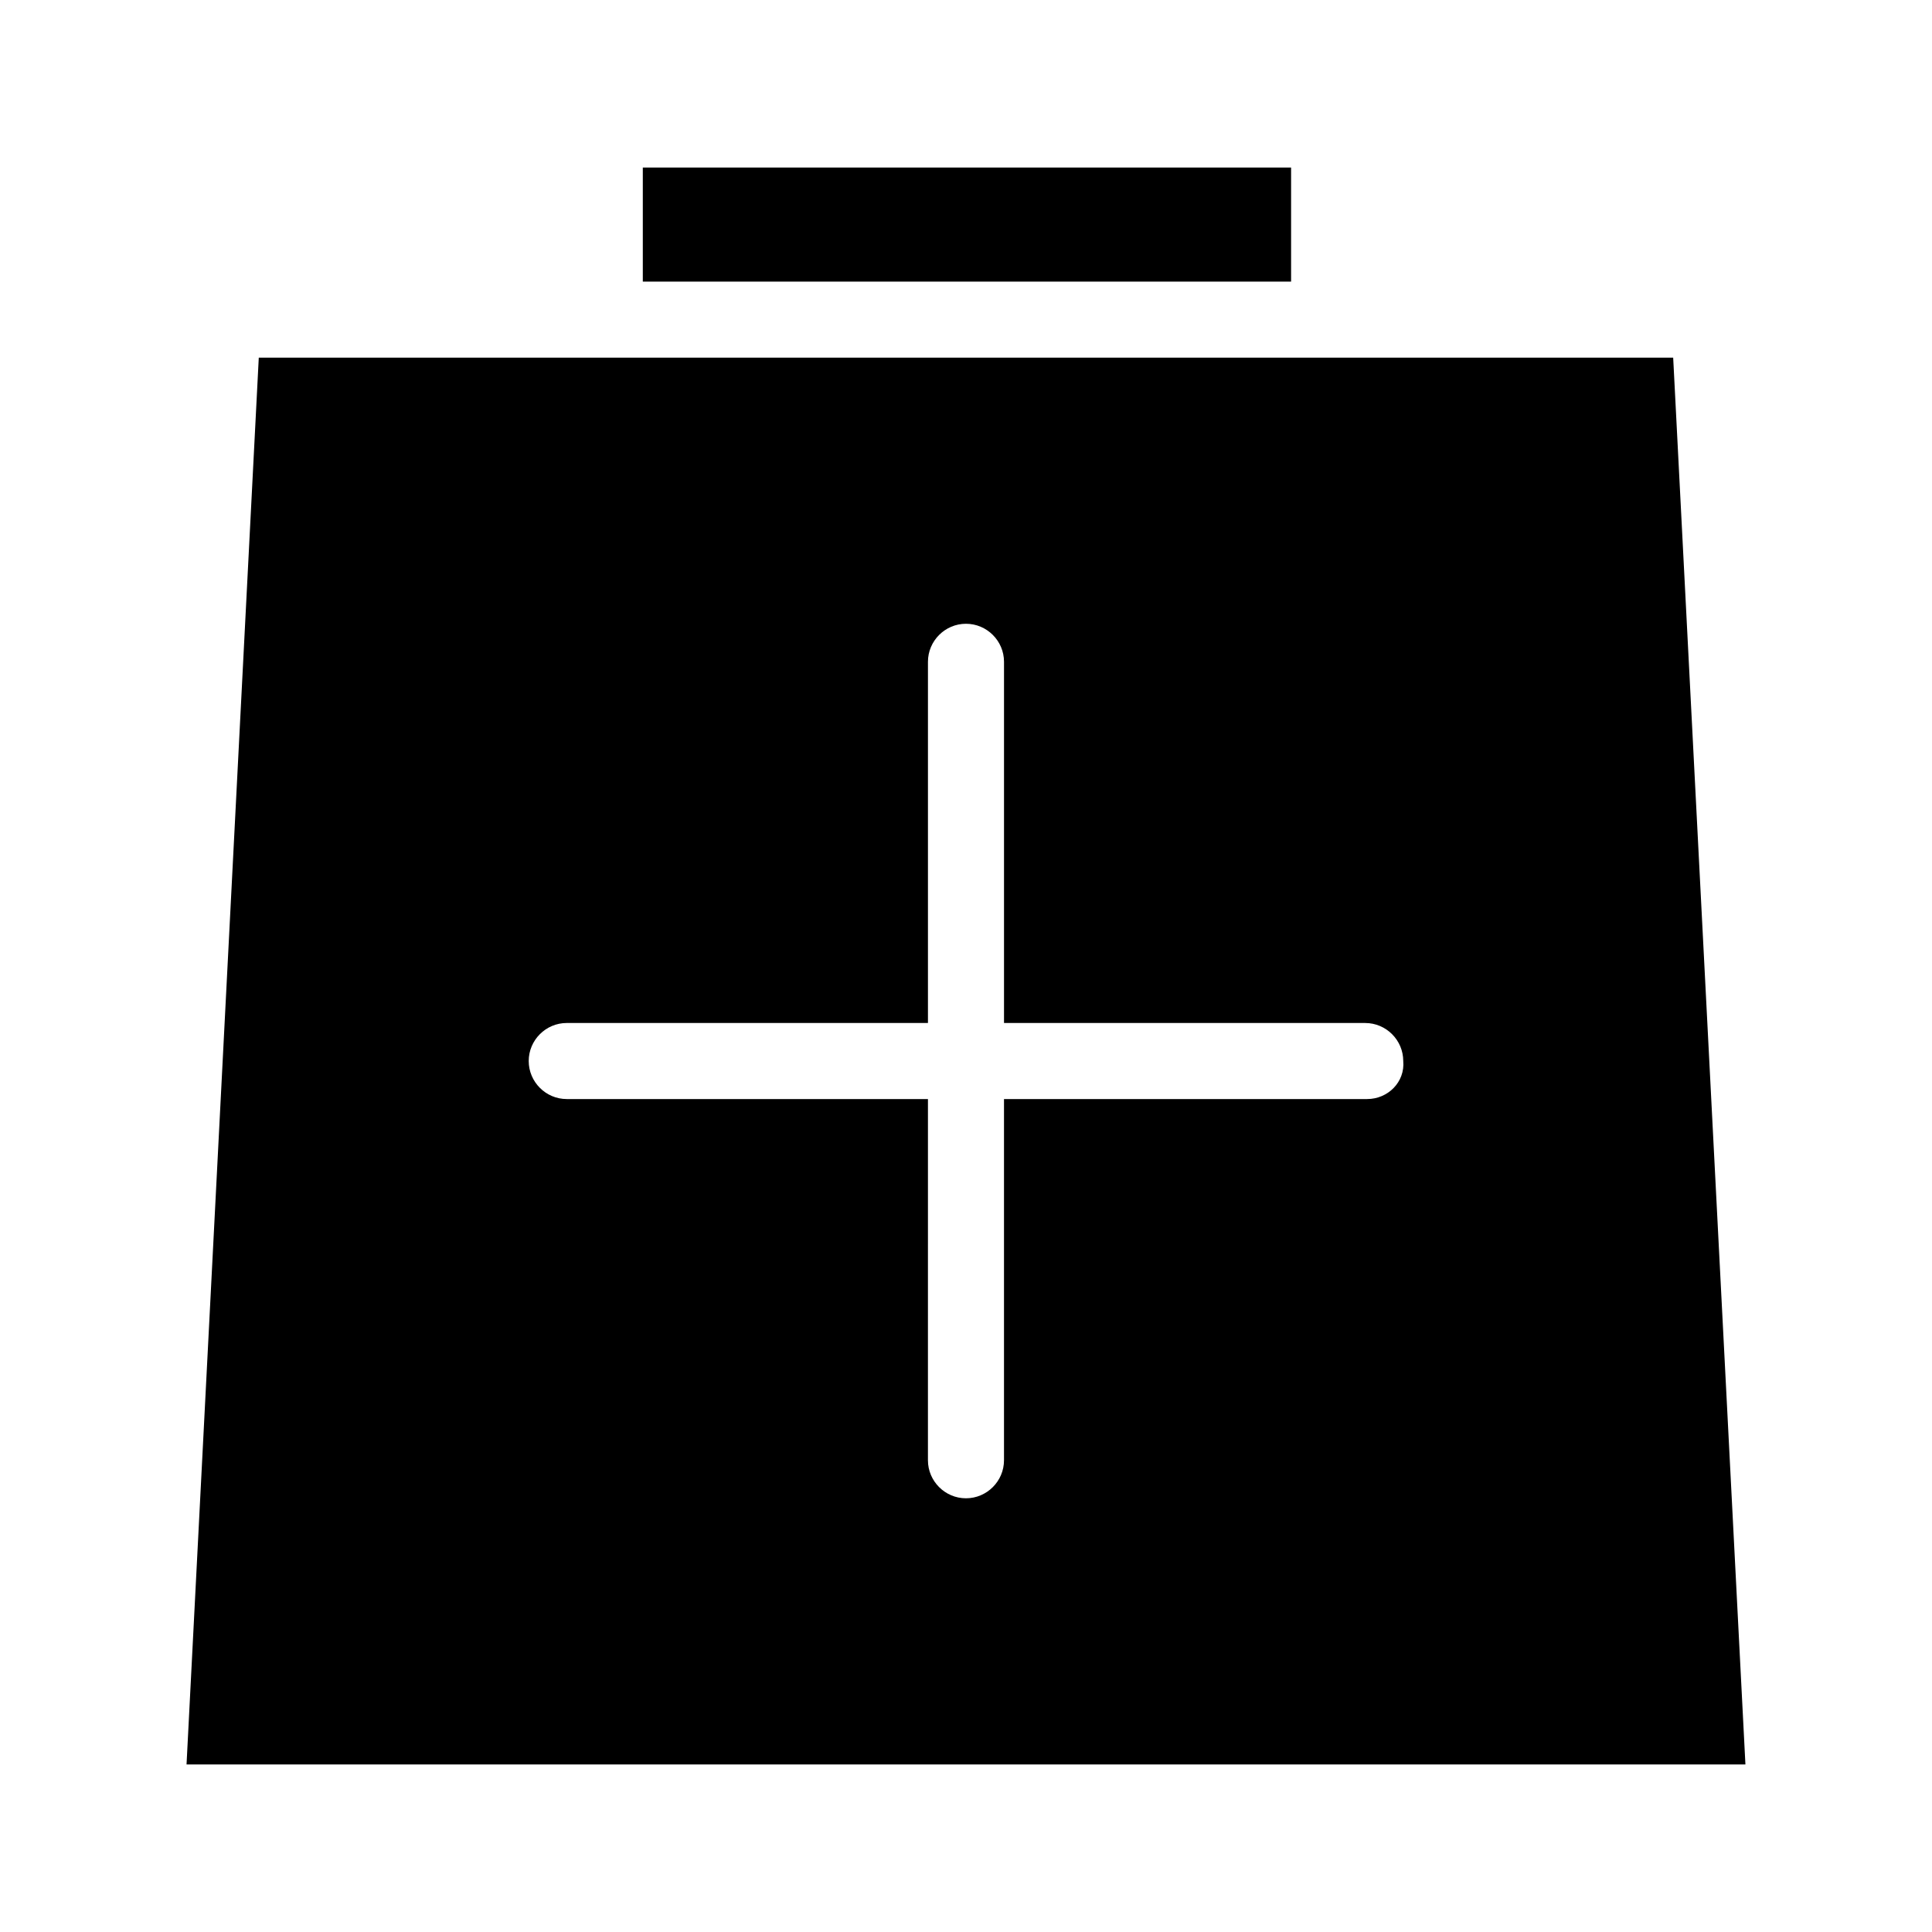
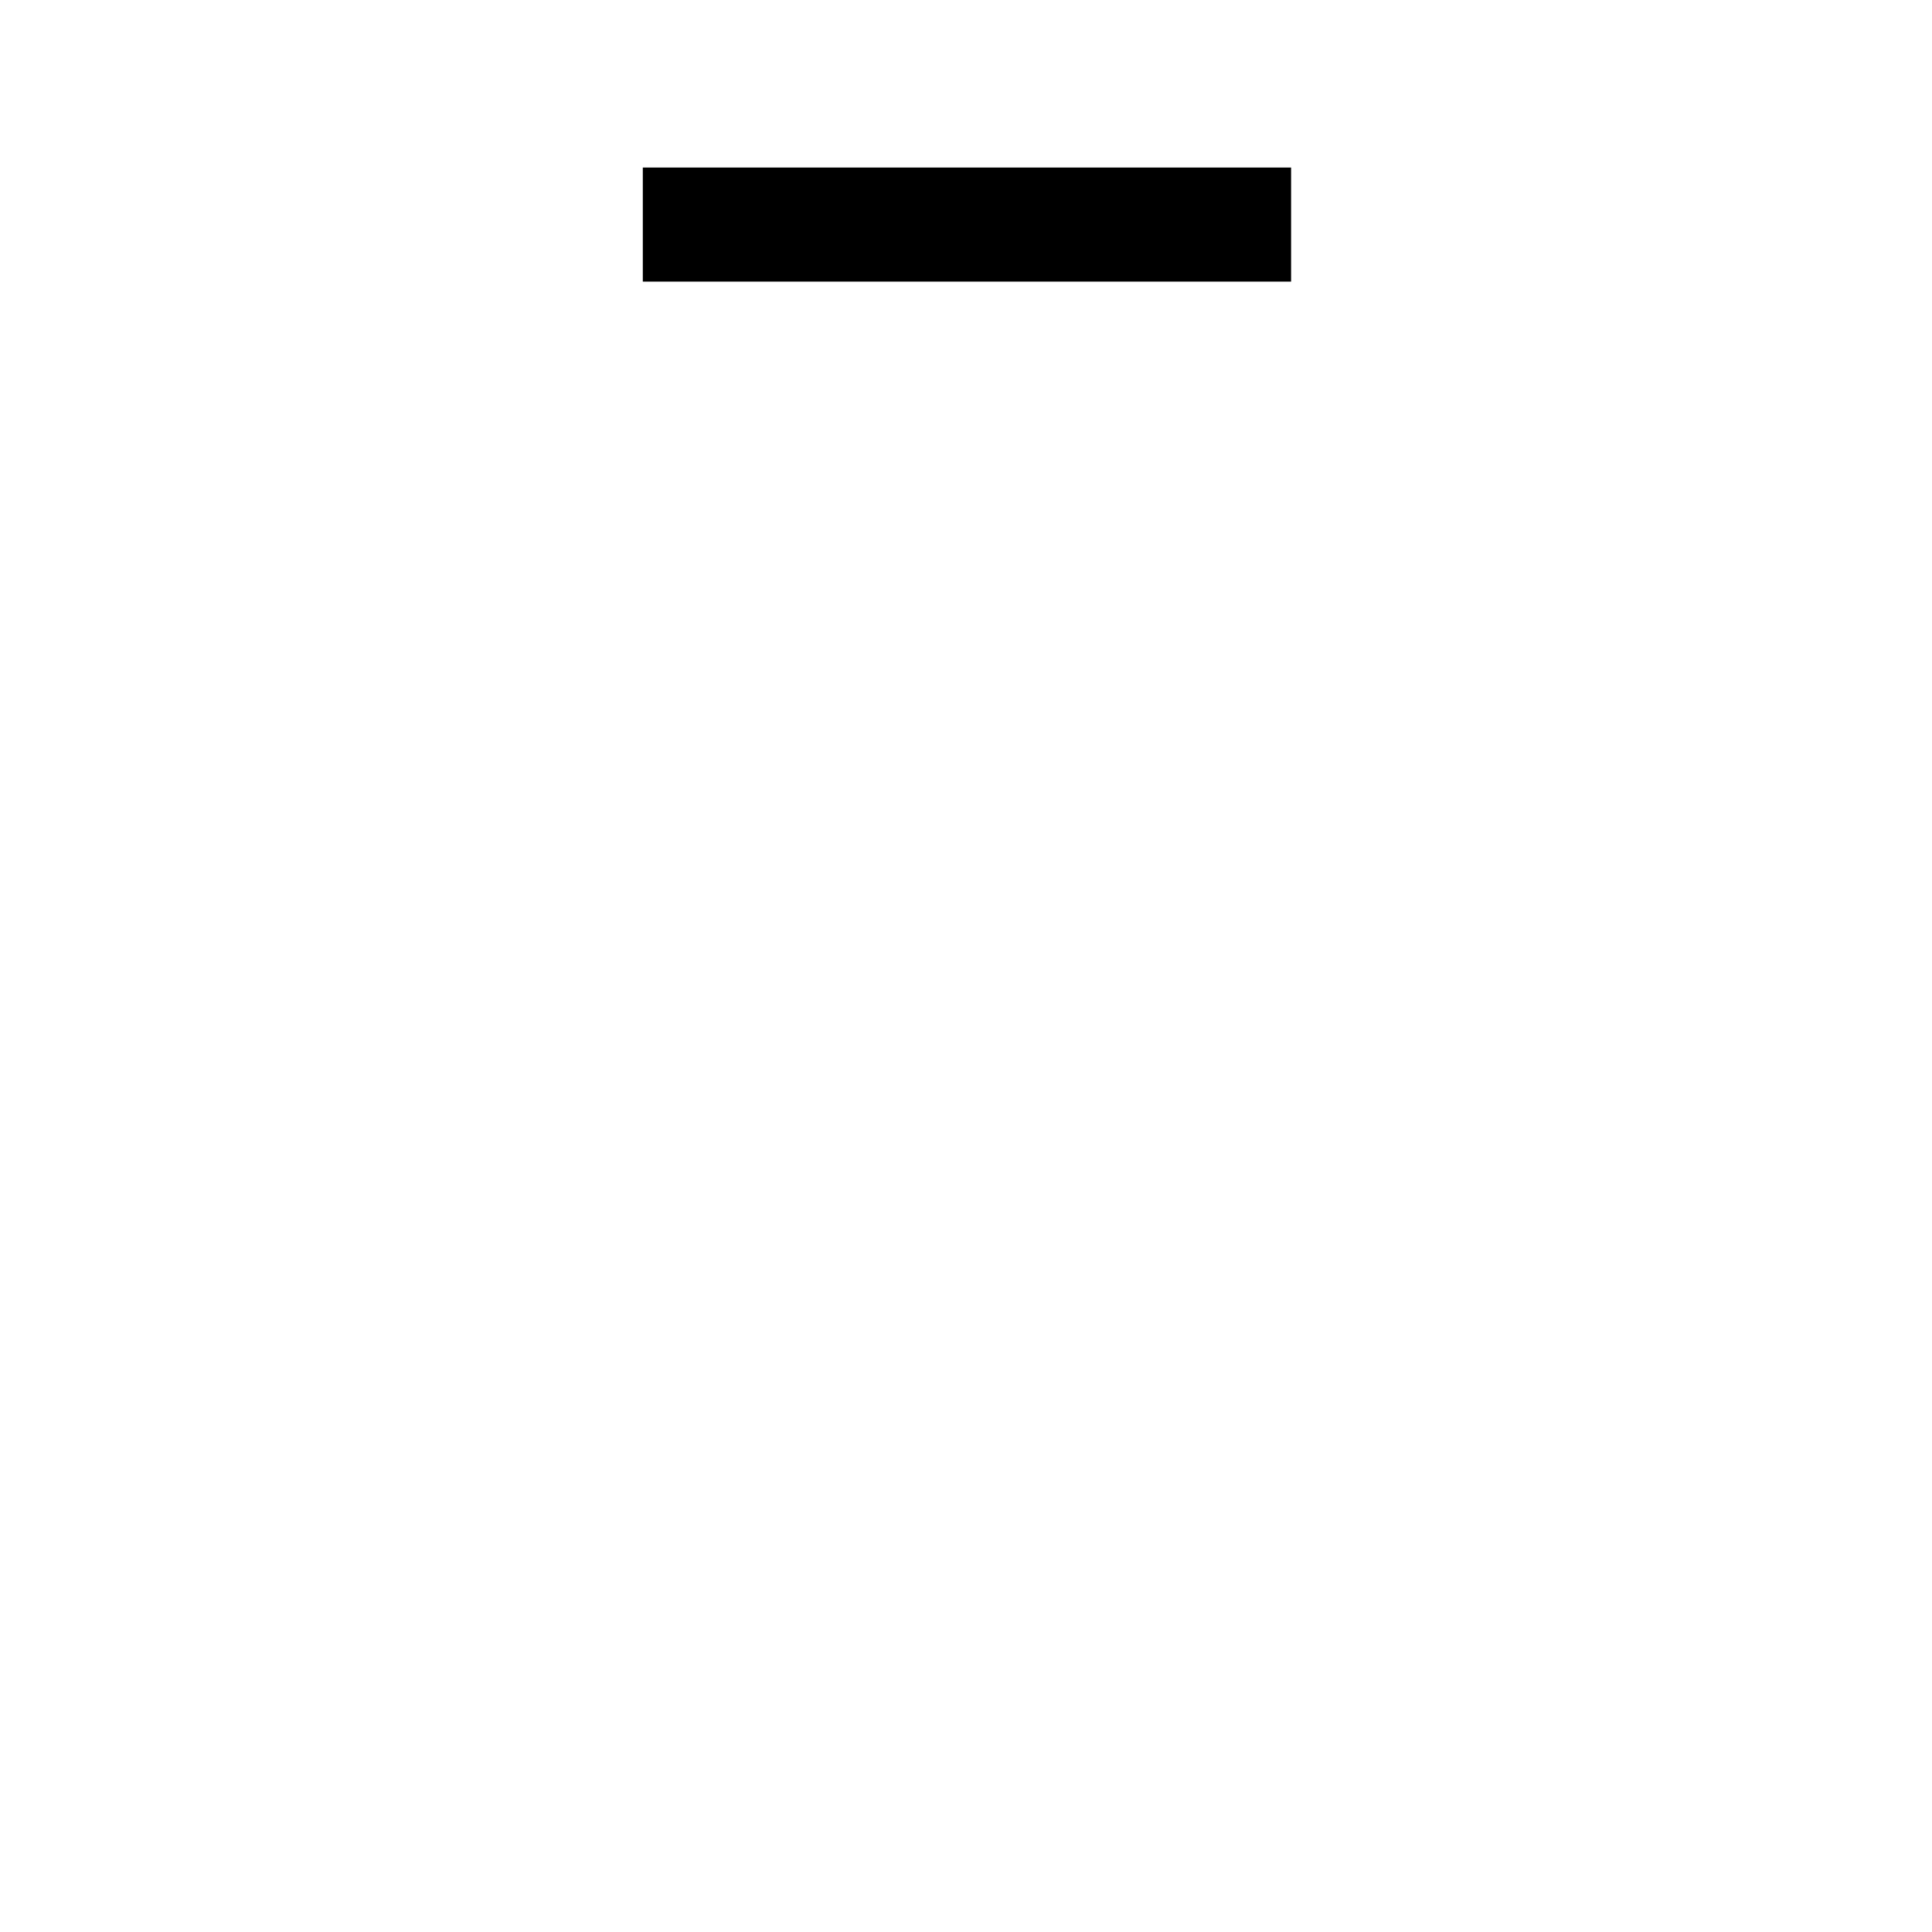
<svg xmlns="http://www.w3.org/2000/svg" fill="#000000" width="800px" height="800px" version="1.1" viewBox="144 144 512 512">
  <g>
-     <path d="m587.41 238.78h-374.83l-19.145 372.82h413.12zm-81.113 196.48h-96.227v95.723c0 5.543-4.535 10.078-10.078 10.078-5.543 0-10.078-4.535-10.078-10.078l0.004-95.723h-95.723c-5.543 0-10.078-4.535-10.078-10.078s4.535-10.078 10.078-10.078h95.723v-95.719c0-5.543 4.535-10.078 10.078-10.078s10.078 4.535 10.078 10.078v95.723h95.723c5.543 0 10.078 4.535 10.078 10.078 0.5 5.539-4.035 10.074-9.578 10.074z" />
    <path d="m314.35 188.4h171.8v30.23h-171.8z" />
  </g>
</svg>